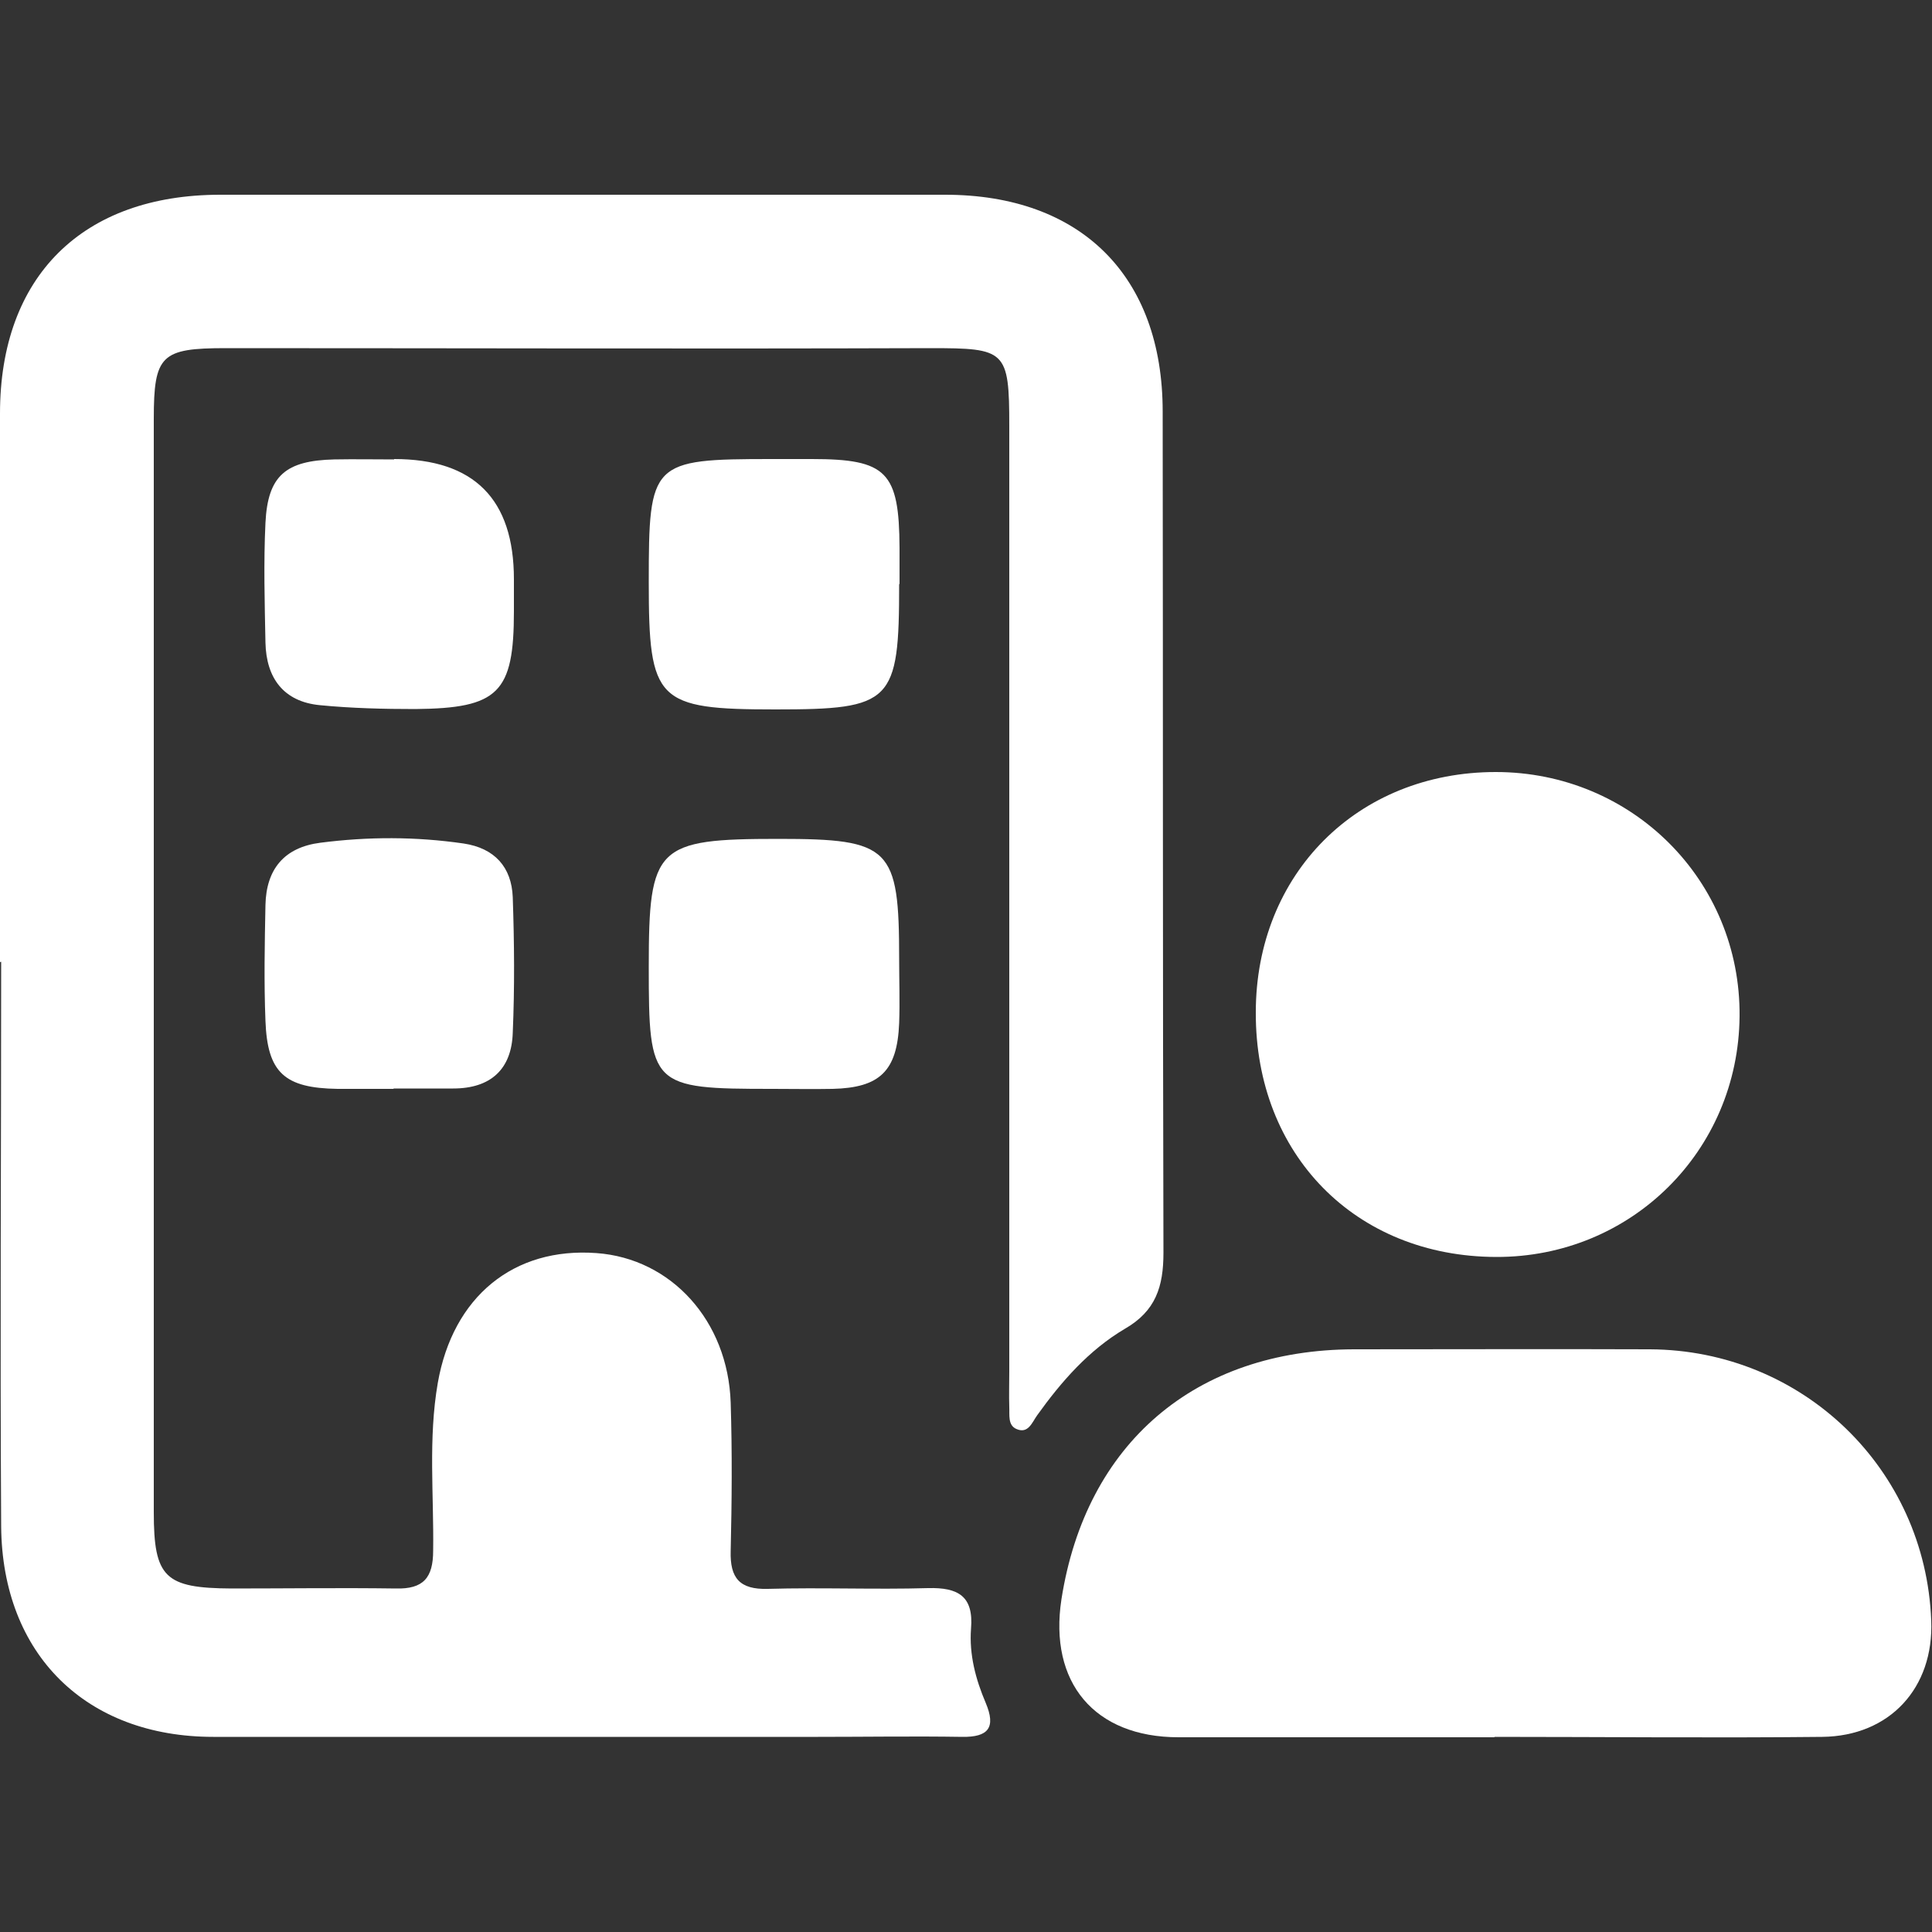
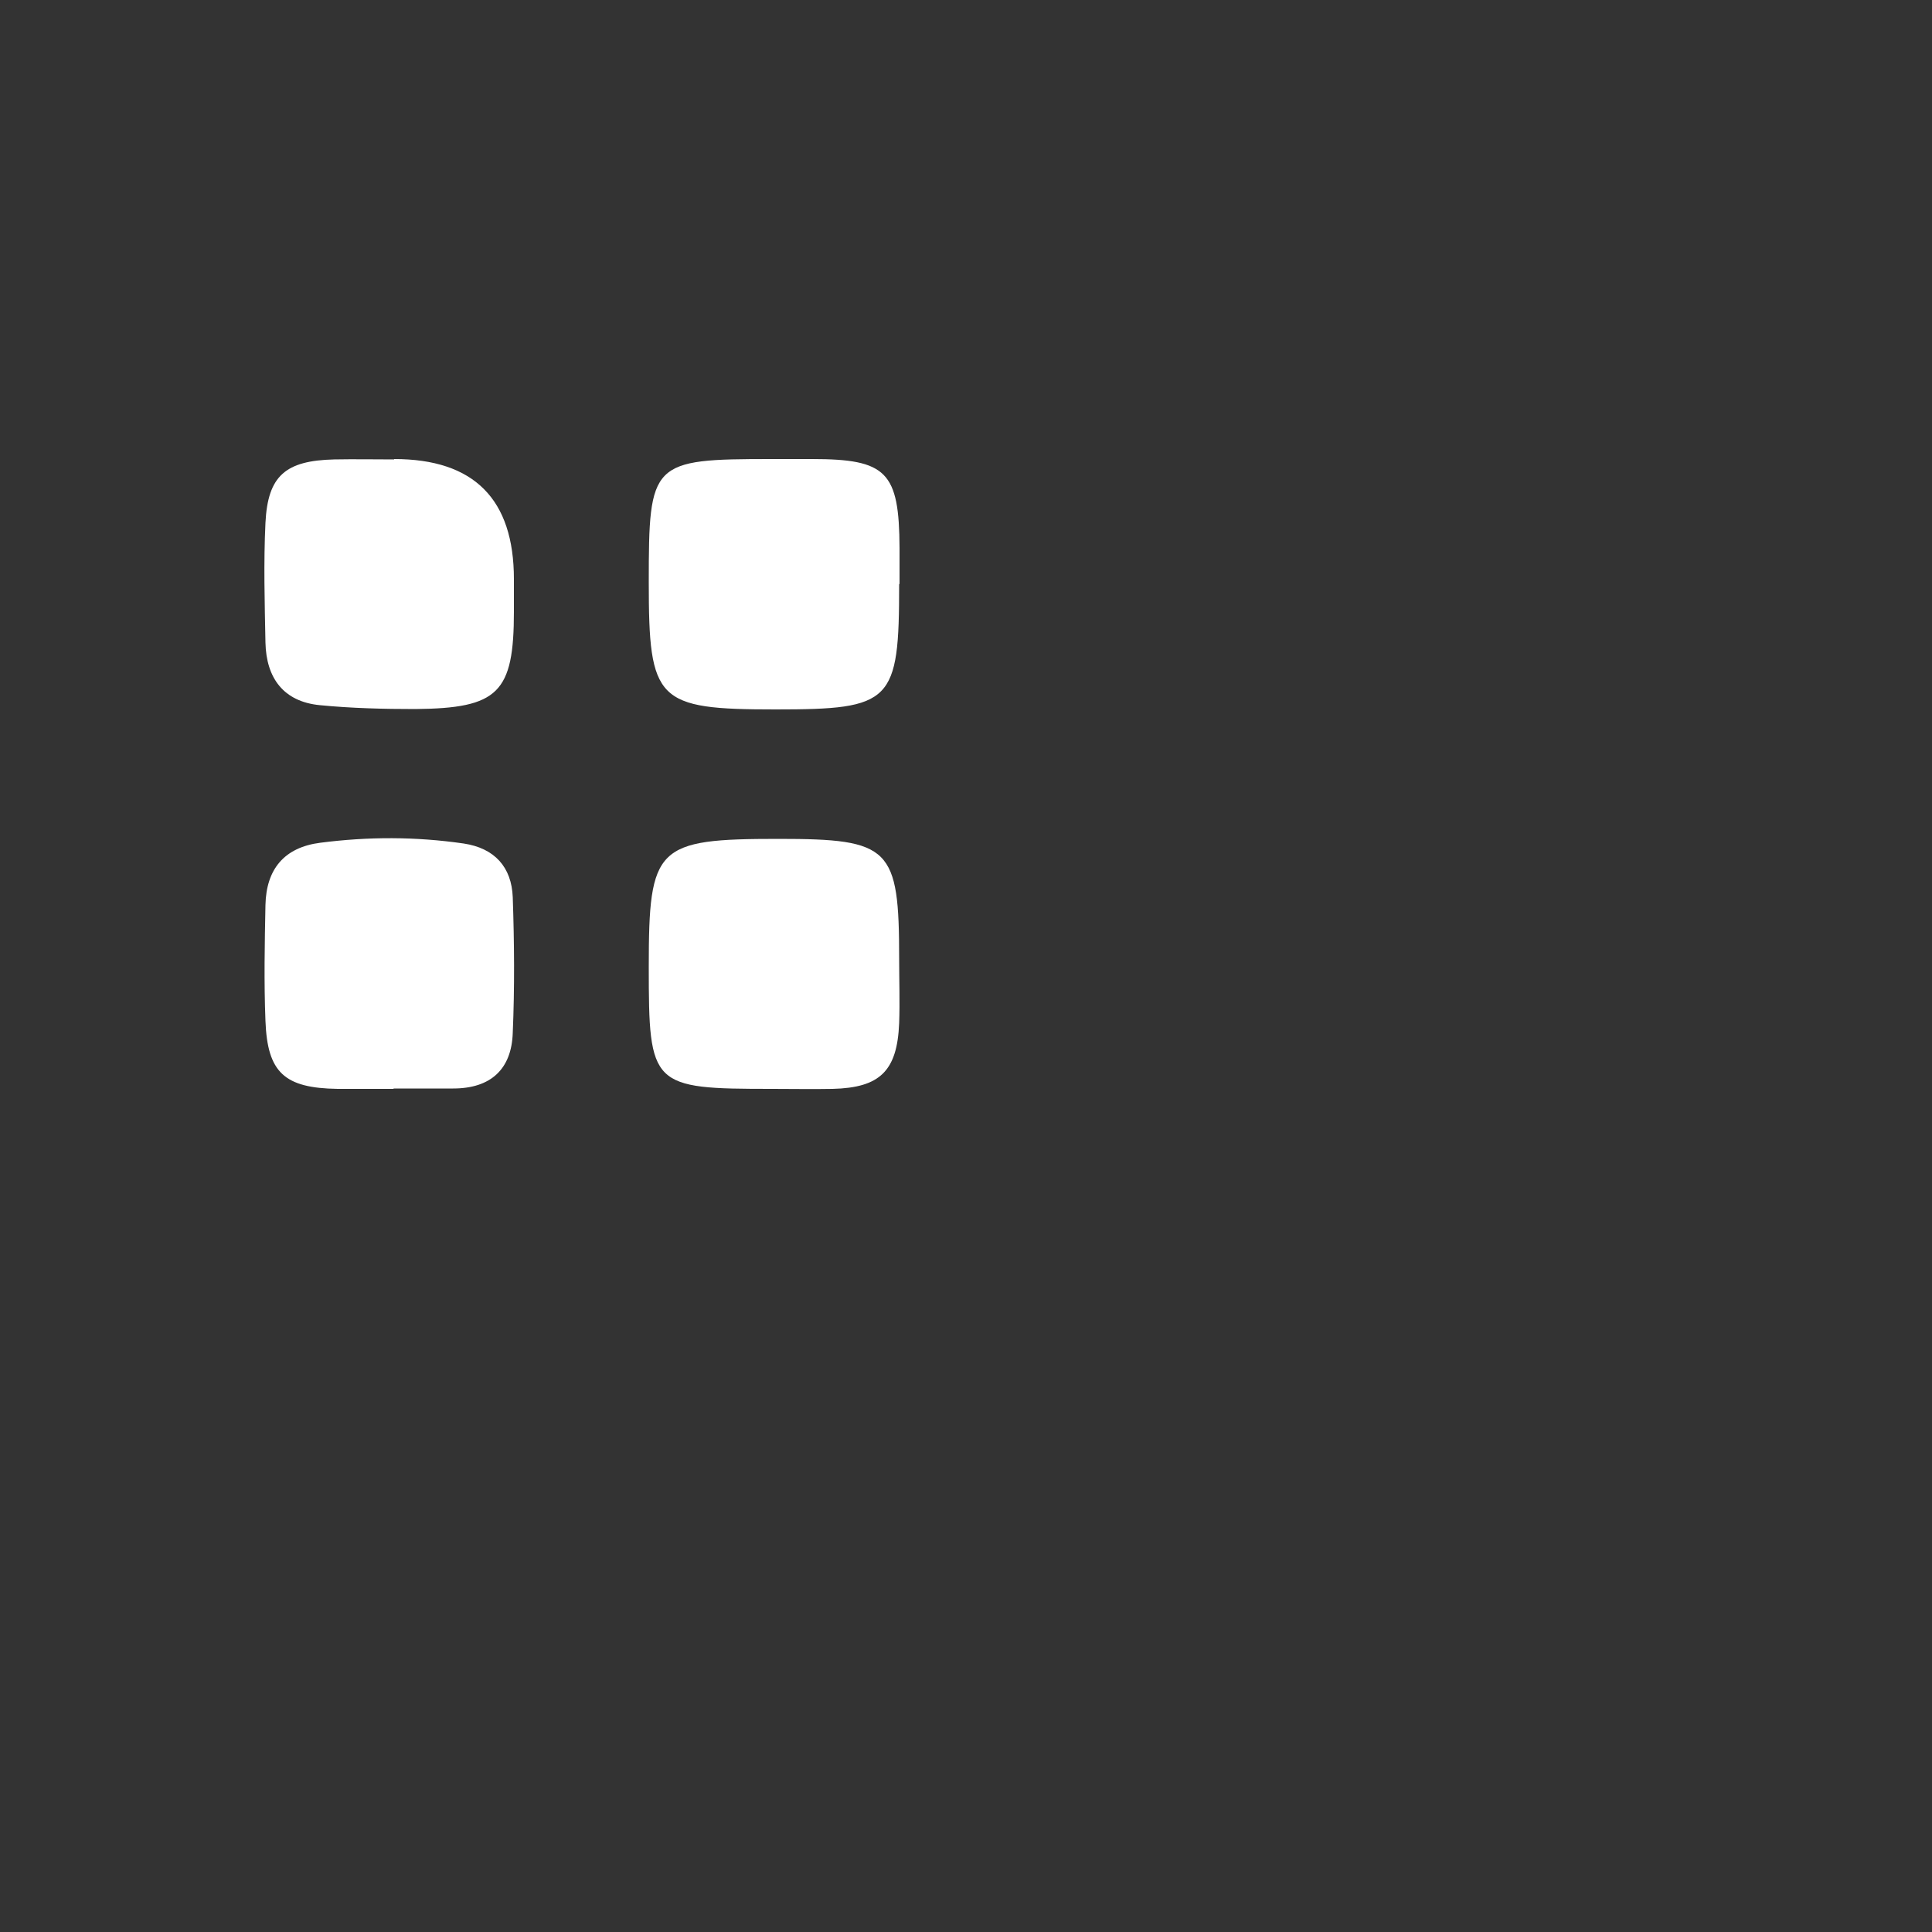
<svg xmlns="http://www.w3.org/2000/svg" id="b" data-name="Capa 2" viewBox="0 0 50 50">
  <rect x="0" y="0" width="50" height="50" fill="#333333" stroke="none" />
  <defs>
    <style>
      .e {
        fill: #fff;
      }
    </style>
  </defs>
-   <path class="e" d="M0,24.9c0-4.73,0-9.47,0-14.2,0-3.54,2.13-5.66,5.7-5.66,6.25,0,12.51,0,18.76,0,3.51,0,5.63,2.1,5.63,5.61,.01,7.26,0,14.51,.02,21.77,0,.88-.2,1.51-1,1.97-.93,.55-1.64,1.36-2.27,2.24-.13,.18-.23,.49-.54,.35-.22-.1-.17-.36-.18-.56-.01-.31,0-.62,0-.93,0-8.15,0-16.31,0-24.46,0-1.97-.09-2.02-2.04-2.02-6.08,.02-12.16,0-18.24,0-1.67,0-1.86,.18-1.86,1.83,0,9.43,0,18.87,0,28.3,0,1.69,.29,1.96,2.01,1.97,1.42,0,2.83-.02,4.25,0,.72,.02,.97-.28,.97-.98,.02-1.45-.13-2.9,.12-4.34,.39-2.23,1.96-3.52,4.11-3.36,1.93,.14,3.4,1.75,3.47,3.87,.04,1.28,.03,2.56,0,3.84-.02,.7,.23,1,.96,.98,1.38-.04,2.76,.02,4.15-.02,.78-.02,1.18,.21,1.11,1.05-.05,.67,.12,1.31,.38,1.92,.27,.64,.07,.89-.61,.88-1.24-.02-2.49,0-3.73,0-5.22,0-10.44,0-15.65,0-3.29,0-5.46-2.13-5.49-5.44-.03-4.87,0-9.74,0-14.62Z" />
-   <path class="e" d="M38.68,44.96c-2.73,0-5.45,0-8.18,0-2.18,0-3.36-1.42-3.03-3.57,.63-4.04,3.47-6.46,7.57-6.47,2.55,0,5.11-.01,7.66,0,3.95,.02,7.13,3.09,7.28,7.02,.07,1.74-1.07,2.99-2.82,3.01-2.83,.03-5.66,0-8.49,0Z" />
-   <path class="e" d="M32.5,26.2c0-3.58,2.63-6.22,6.21-6.22,3.53,0,6.34,2.81,6.31,6.32-.03,3.49-2.81,6.24-6.3,6.23-3.64-.01-6.23-2.65-6.22-6.32Z" />
  <path class="e" d="M23.27,15.12c0,3.06-.18,3.24-3.2,3.24-3.08,0-3.28-.21-3.28-3.29,0-3.12,.06-3.19,3.18-3.19,.35,0,.69,0,1.04,0,1.94,0,2.26,.33,2.27,2.3,0,.31,0,.62,0,.93Z" />
  <path class="e" d="M19.99,28.18c-3.14,0-3.2-.06-3.2-3.16,0-3.12,.19-3.31,3.36-3.31,2.9,0,3.12,.22,3.12,3.11,0,.55,.02,1.11,0,1.66-.05,1.24-.5,1.67-1.72,1.7-.52,.01-1.04,0-1.55,0Z" />
  <path class="e" d="M10.2,11.88q3.1,0,3.1,3.11c0,.28,0,.55,0,.83,0,2.11-.4,2.51-2.55,2.53-.82,0-1.65-.02-2.47-.1-.94-.09-1.39-.7-1.41-1.62-.02-1.03-.05-2.07,0-3.1,.06-1.22,.52-1.61,1.78-1.64,.52-.01,1.03,0,1.55,0Z" />
  <path class="e" d="M10.19,28.18c-.48,0-.97,0-1.45,0-1.38-.02-1.82-.42-1.87-1.76-.04-1-.02-2,0-3,.02-.92,.48-1.49,1.42-1.61,1.24-.16,2.47-.16,3.71,.02,.8,.12,1.24,.61,1.27,1.39,.04,1.17,.05,2.34,0,3.51-.03,.94-.57,1.44-1.54,1.44-.52,0-1.03,0-1.55,0h0Z" />
</svg>